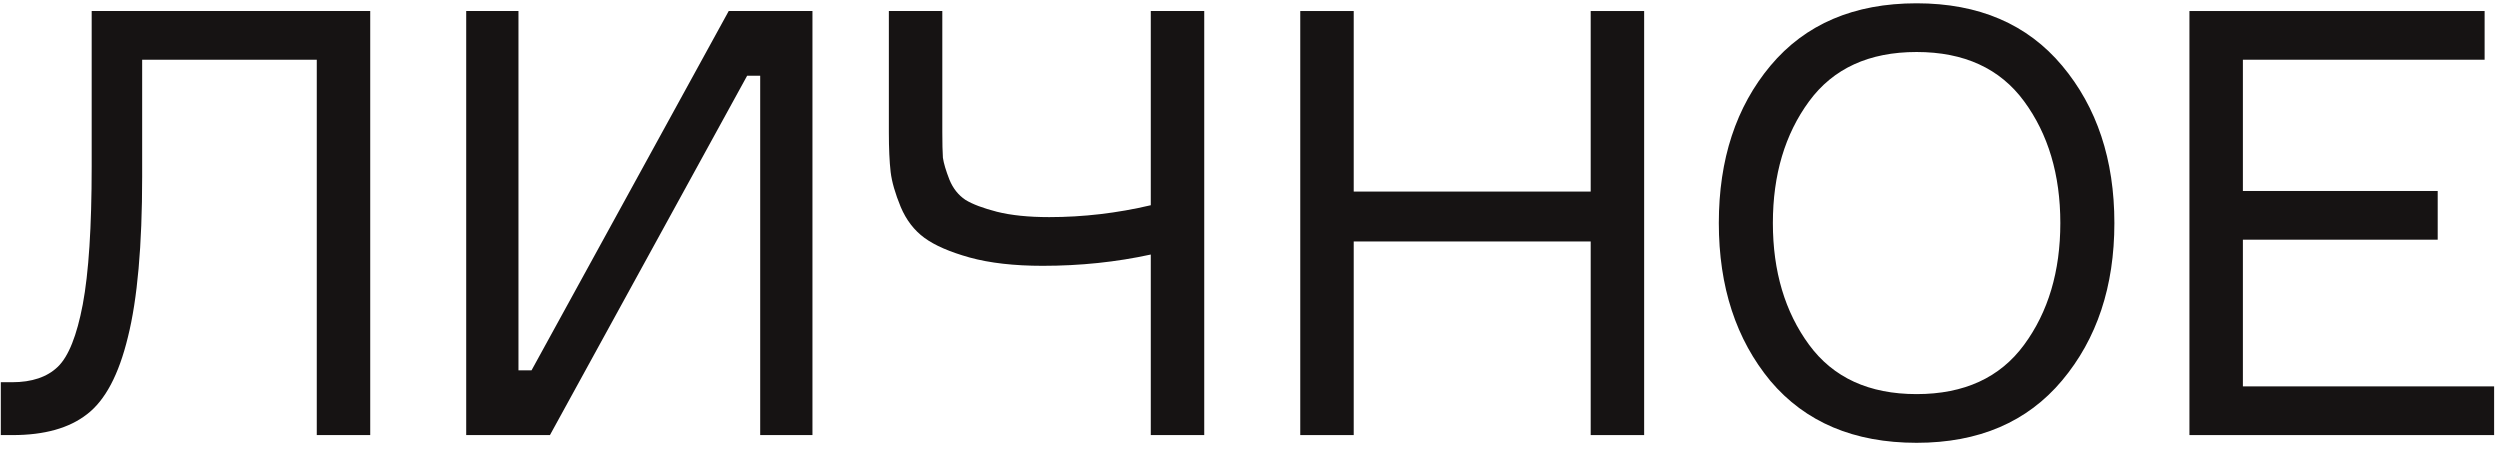
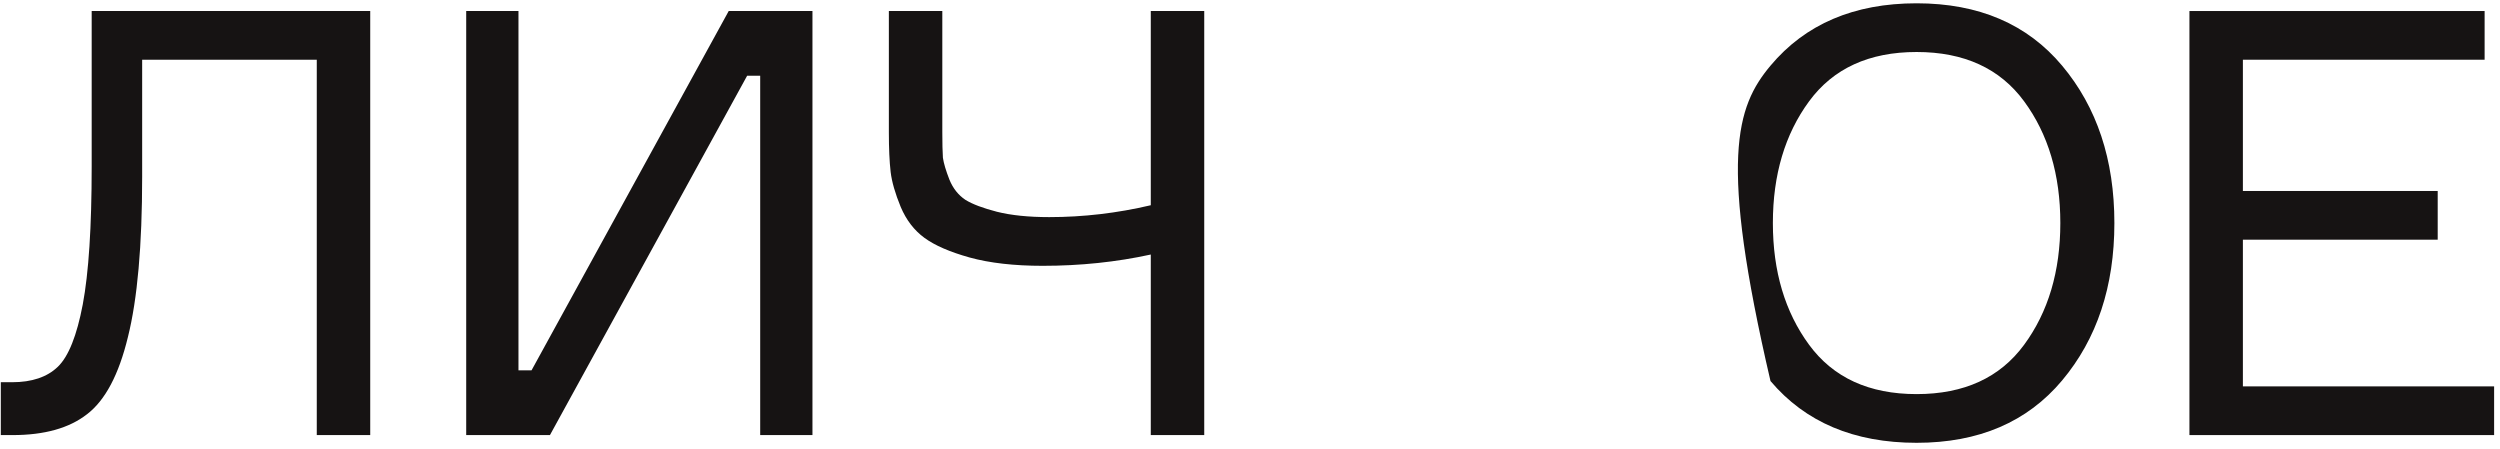
<svg xmlns="http://www.w3.org/2000/svg" width="362" height="65" viewBox="0 0 362 65" fill="none">
  <path d="M0.117 55.346H1.751C4.618 55.346 6.825 54.601 8.373 53.11C9.921 51.619 11.125 48.609 11.985 44.08C12.845 39.493 13.275 32.843 13.275 24.128L13.275 1.596L53.609 1.596L53.609 63H45.869L45.869 8.648L20.585 8.648L20.585 25.59C20.585 35.566 19.897 43.306 18.521 48.81C17.203 54.257 15.225 57.983 12.587 59.99C10.007 61.997 6.424 63 1.837 63H0.117L0.117 55.346Z" fill="#161313" />
  <path d="M67.506 1.596L75.074 1.596L75.074 53.626H76.966L105.518 1.596L117.644 1.596L117.644 63L110.076 63L110.076 10.97H108.184L79.632 63H67.506L67.506 1.596Z" fill="#161313" />
  <path d="M128.707 1.596L136.447 1.596V19.14C136.447 20.745 136.476 21.978 136.533 22.838C136.648 23.641 136.963 24.701 137.479 26.02C137.995 27.281 138.769 28.256 139.801 28.944C140.833 29.575 142.353 30.148 144.359 30.664C146.423 31.18 148.946 31.438 151.927 31.438C156.858 31.438 161.76 30.865 166.633 29.718V1.596L174.373 1.596V63H166.633V36.856C161.645 37.945 156.428 38.49 150.981 38.49C146.853 38.49 143.327 38.089 140.403 37.286C137.537 36.483 135.358 35.537 133.867 34.448C132.377 33.359 131.23 31.868 130.427 29.976C129.625 28.027 129.137 26.335 128.965 24.902C128.793 23.411 128.707 21.491 128.707 19.14V1.596Z" fill="#161313" />
-   <path d="M230.332 1.596L238.072 1.596V63H230.332V34.964L196.018 34.964V63H188.278V1.596L196.018 1.596V27.74L230.332 27.74V1.596Z" fill="#161313" />
-   <path d="M277.524 0.478C286.526 0.478 293.549 3.488 298.594 9.508C303.64 15.528 306.162 23.125 306.162 32.298C306.162 41.471 303.64 49.068 298.594 55.088C293.549 61.108 286.526 64.118 277.524 64.118C268.466 64.118 261.414 61.137 256.368 55.174C251.38 49.154 248.886 41.529 248.886 32.298C248.886 23.067 251.38 15.471 256.368 9.508C261.414 3.488 268.466 0.478 277.524 0.478ZM261.958 49.928C265.456 54.687 270.644 57.066 277.524 57.066C284.404 57.066 289.593 54.687 293.09 49.928C296.588 45.169 298.336 39.293 298.336 32.298C298.336 25.303 296.588 19.427 293.09 14.668C289.593 9.909 284.404 7.53 277.524 7.53C270.644 7.53 265.456 9.909 261.958 14.668C258.461 19.427 256.712 25.303 256.712 32.298C256.712 39.293 258.461 45.169 261.958 49.928Z" fill="#161313" />
+   <path d="M277.524 0.478C286.526 0.478 293.549 3.488 298.594 9.508C303.64 15.528 306.162 23.125 306.162 32.298C306.162 41.471 303.64 49.068 298.594 55.088C293.549 61.108 286.526 64.118 277.524 64.118C268.466 64.118 261.414 61.137 256.368 55.174C248.886 23.067 251.38 15.471 256.368 9.508C261.414 3.488 268.466 0.478 277.524 0.478ZM261.958 49.928C265.456 54.687 270.644 57.066 277.524 57.066C284.404 57.066 289.593 54.687 293.09 49.928C296.588 45.169 298.336 39.293 298.336 32.298C298.336 25.303 296.588 19.427 293.09 14.668C289.593 9.909 284.404 7.53 277.524 7.53C270.644 7.53 265.456 9.909 261.958 14.668C258.461 19.427 256.712 25.303 256.712 32.298C256.712 39.293 258.461 45.169 261.958 49.928Z" fill="#161313" />
  <path d="M324.77 55.948L361.148 55.948V63L317.03 63V1.596L359.772 1.596V8.648L324.77 8.648V27.654L352.978 27.654V34.706L324.77 34.706V55.948Z" fill="#161313" />
</svg>